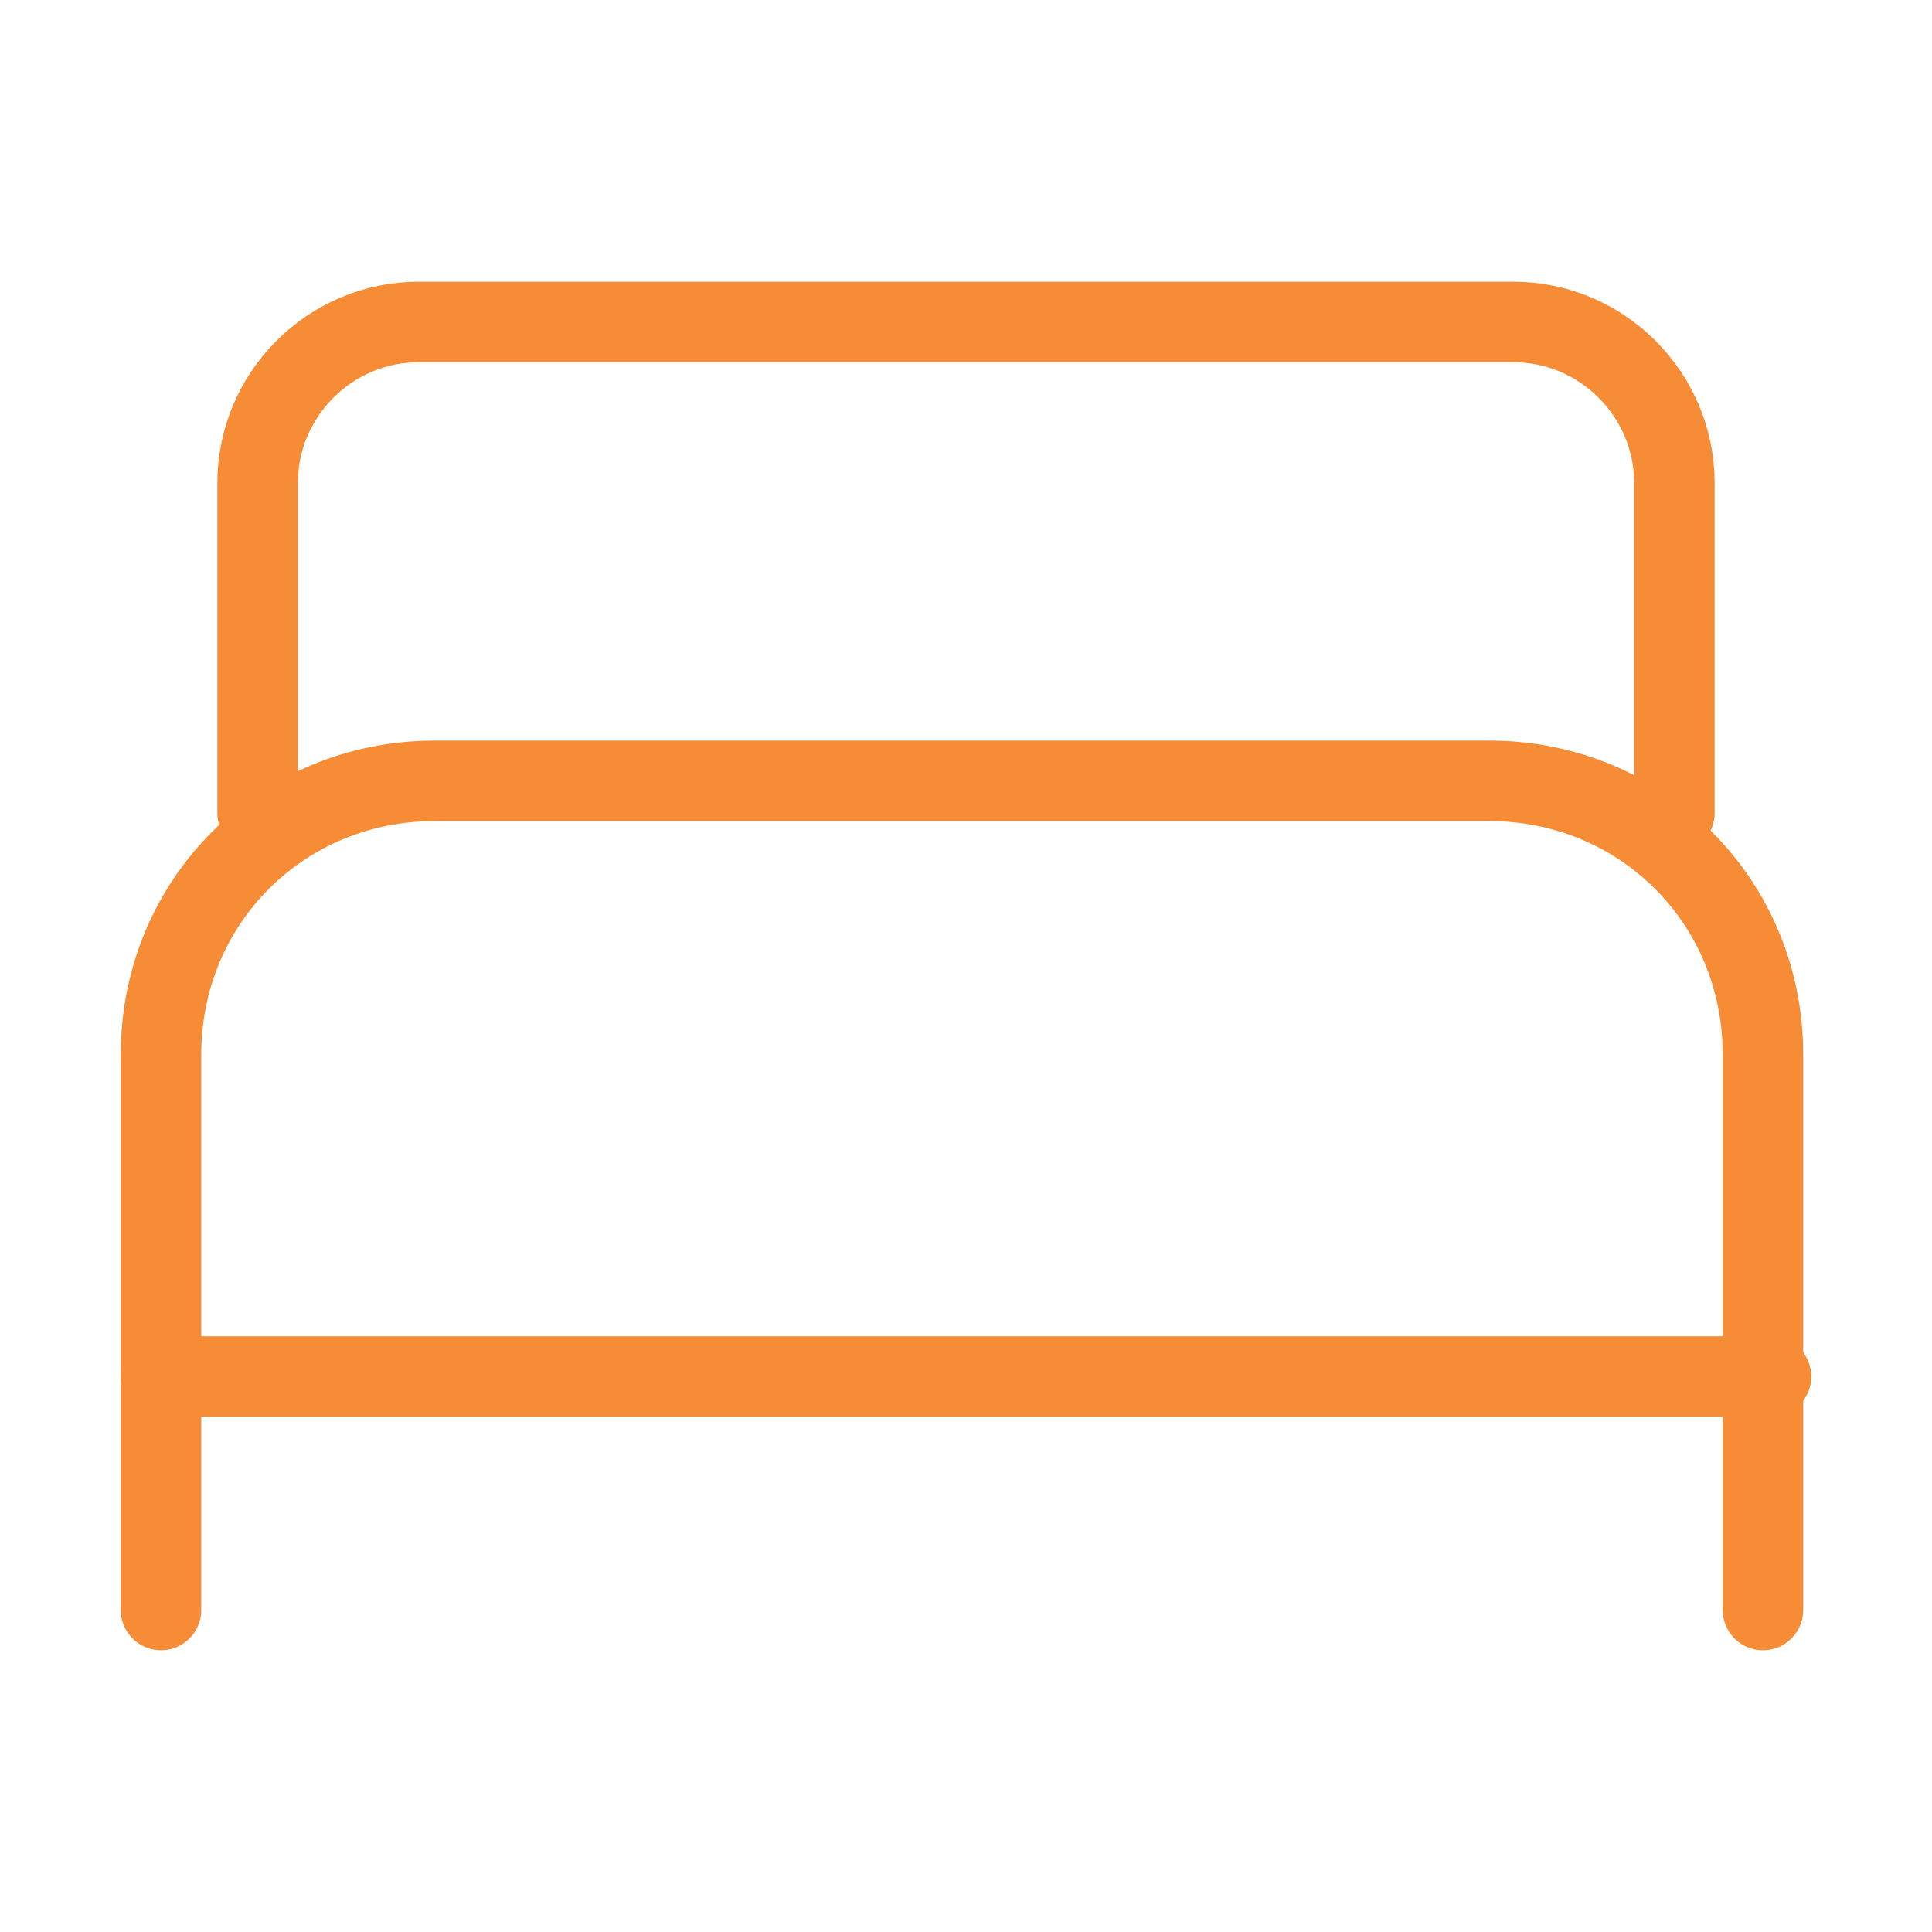
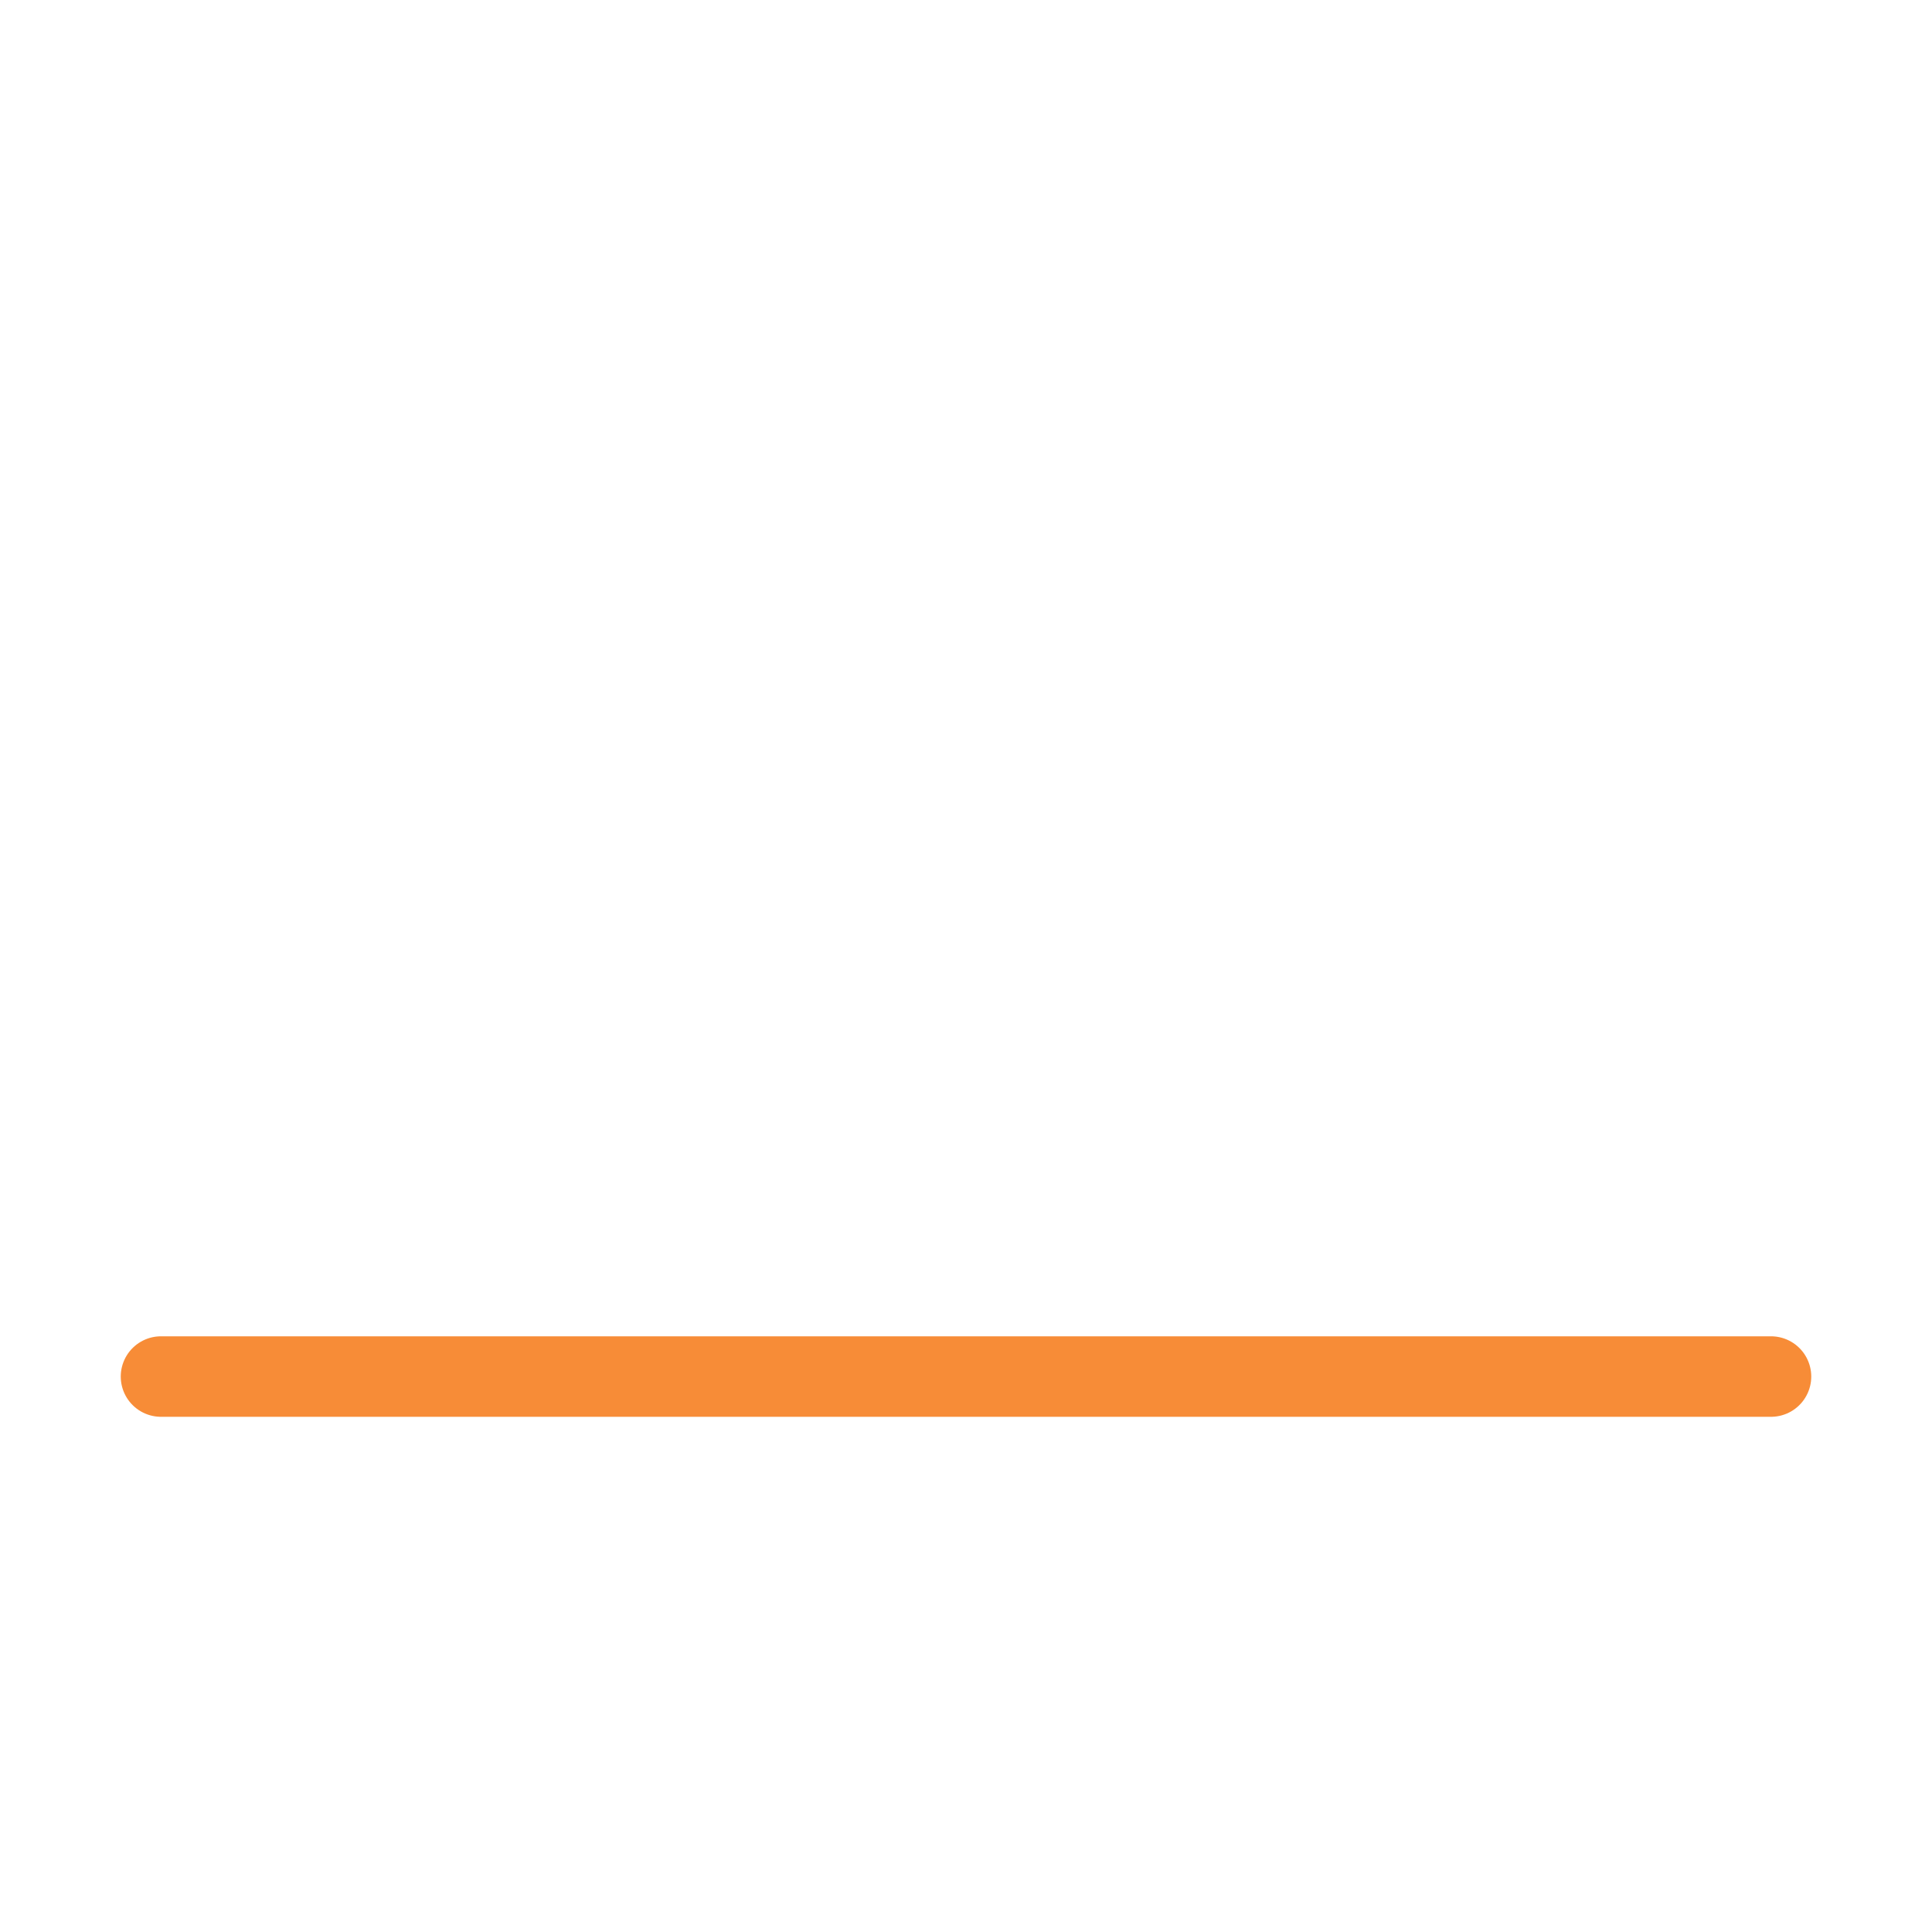
<svg xmlns="http://www.w3.org/2000/svg" id="Camada_1" data-name="Camada 1" version="1.1" viewBox="0 0 24 24">
  <defs>
    <style>
      .cls-1 {
        fill: none;
        stroke: #f78c37;
        stroke-linecap: round;
        stroke-linejoin: round;
      }
    </style>
  </defs>
-   <path class="cls-1" d="M2,20v-6.9c0-1.9,1.5-3.4,3.4-3.4h13.1c1.9,0,3.4,1.5,3.4,3.4v6.9" />
-   <path class="cls-1" d="M3.2,10.1v-4.1c0-1.1.9-2,2-2h13.6c1.1,0,2,.9,2,2v4.1" />
  <line class="cls-1" x1="2" y1="17.1" x2="22" y2="17.1" />
</svg>